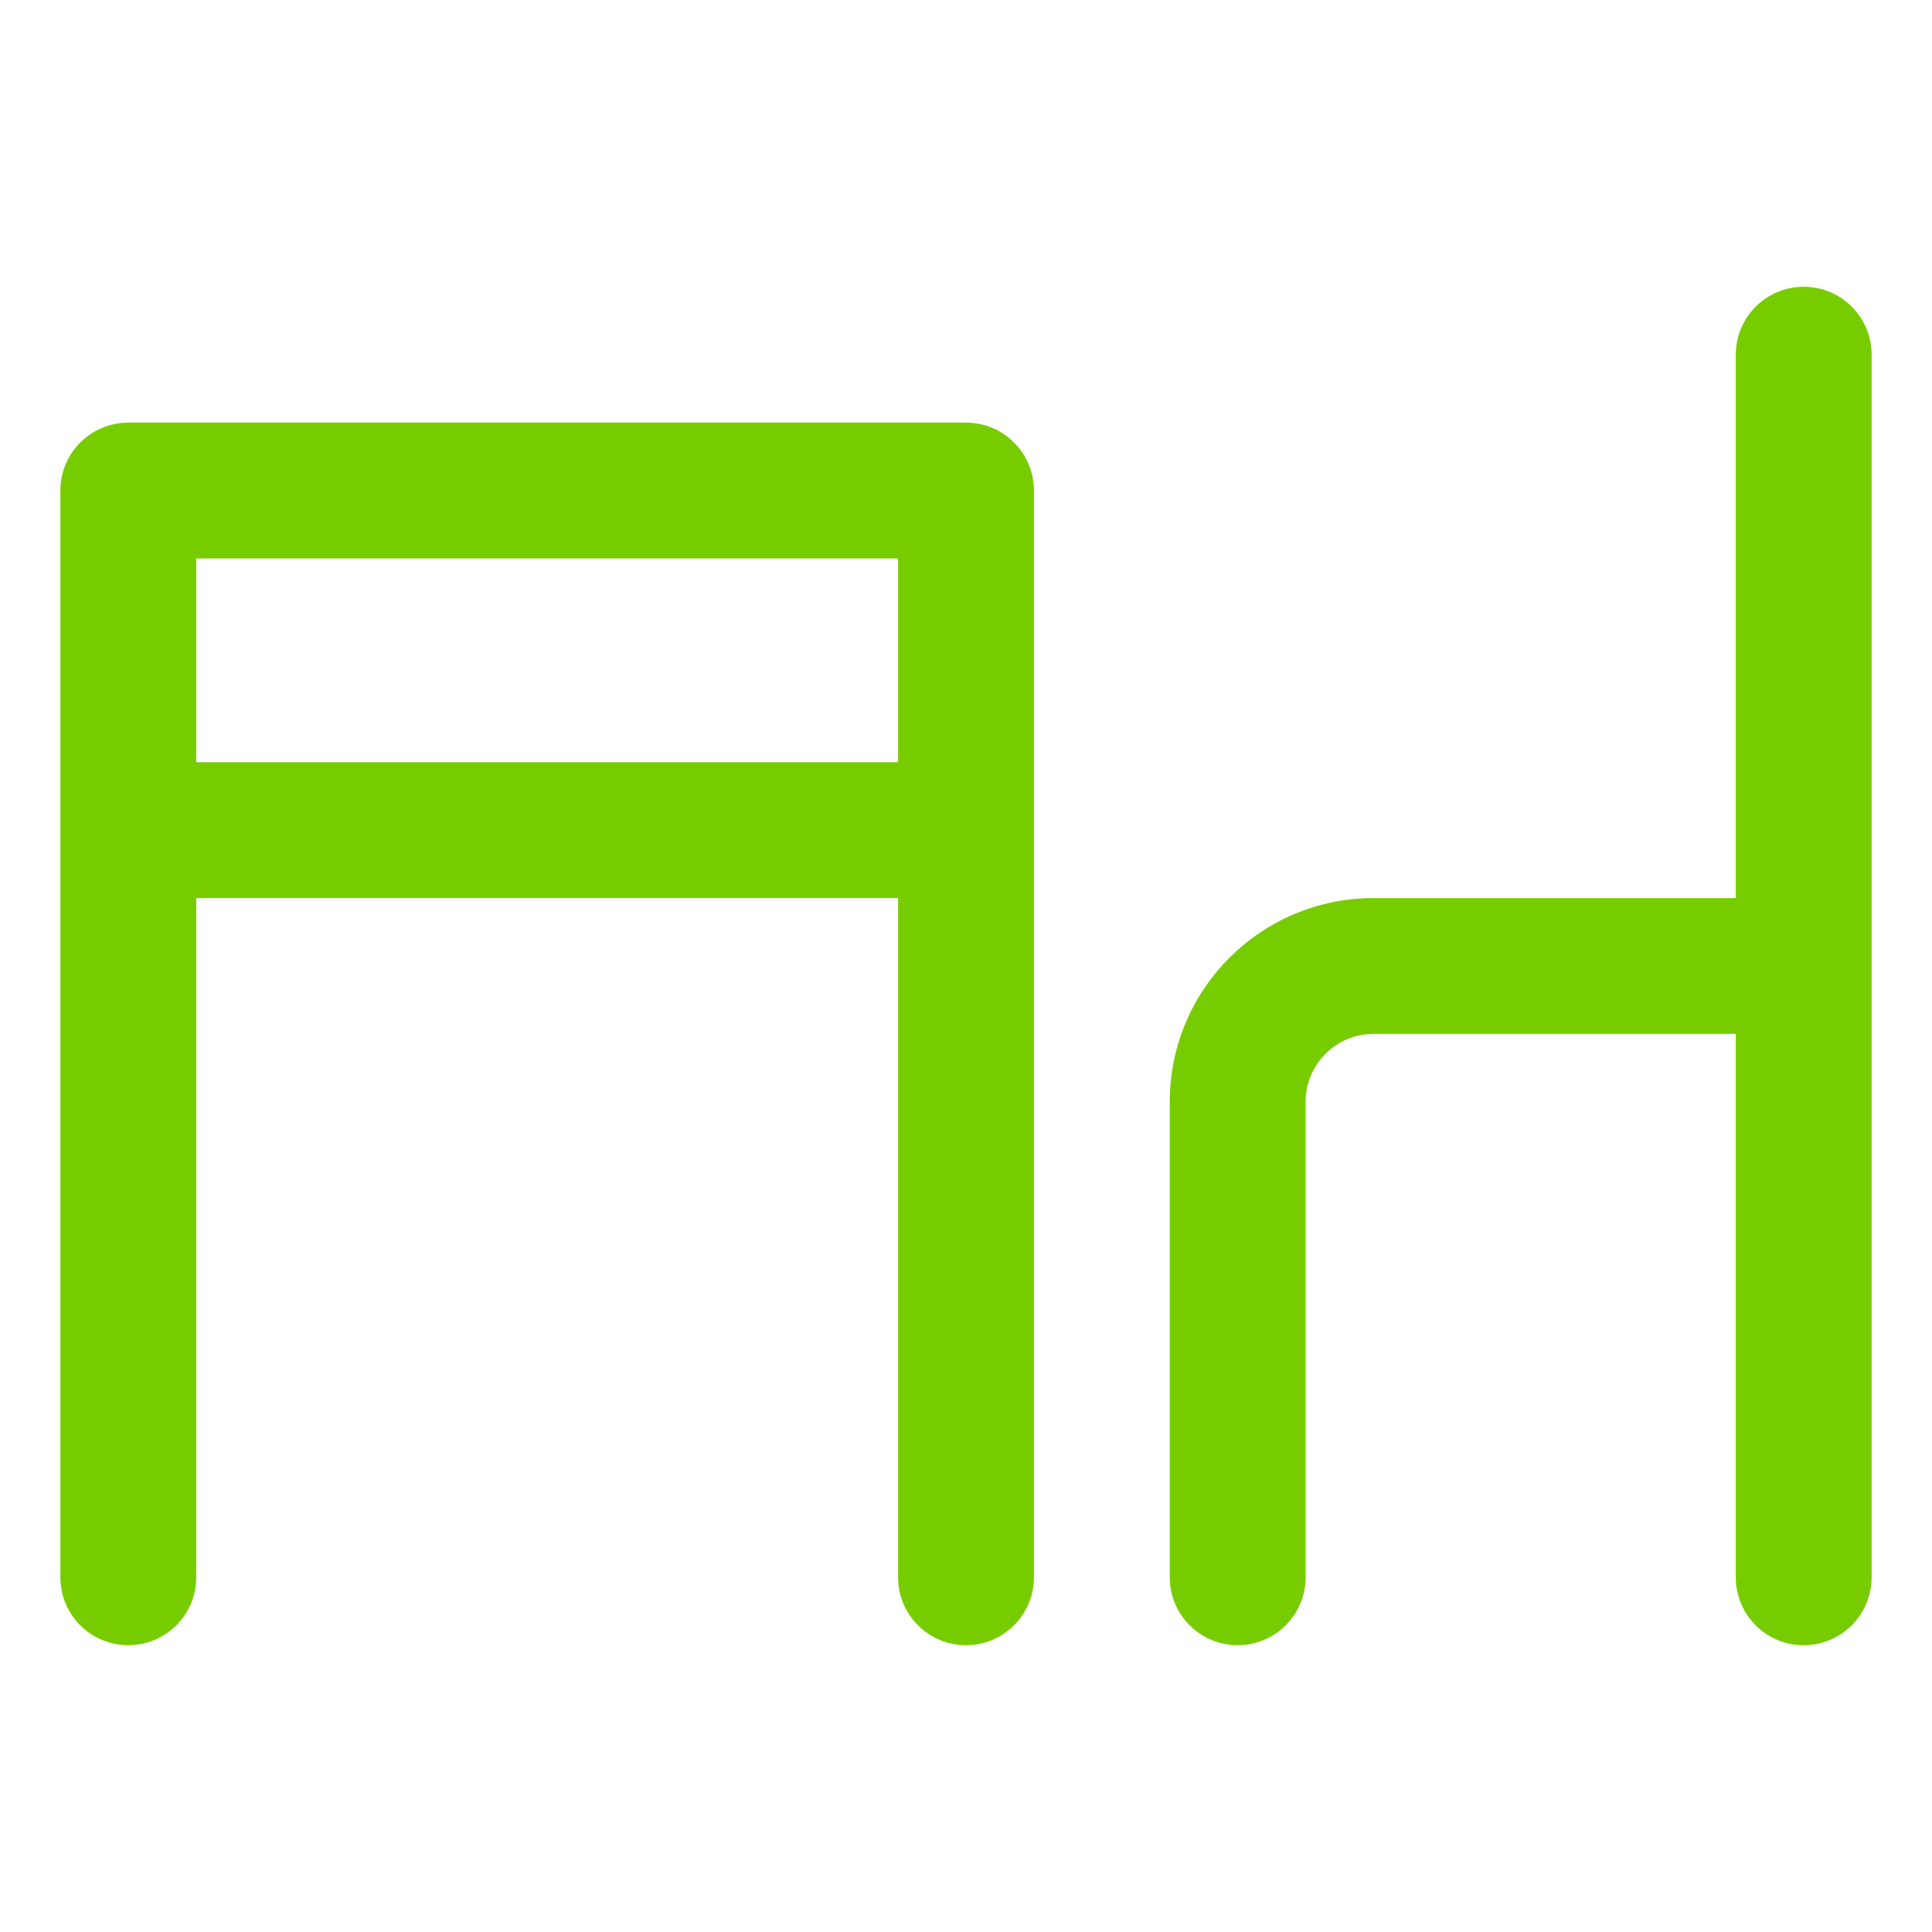
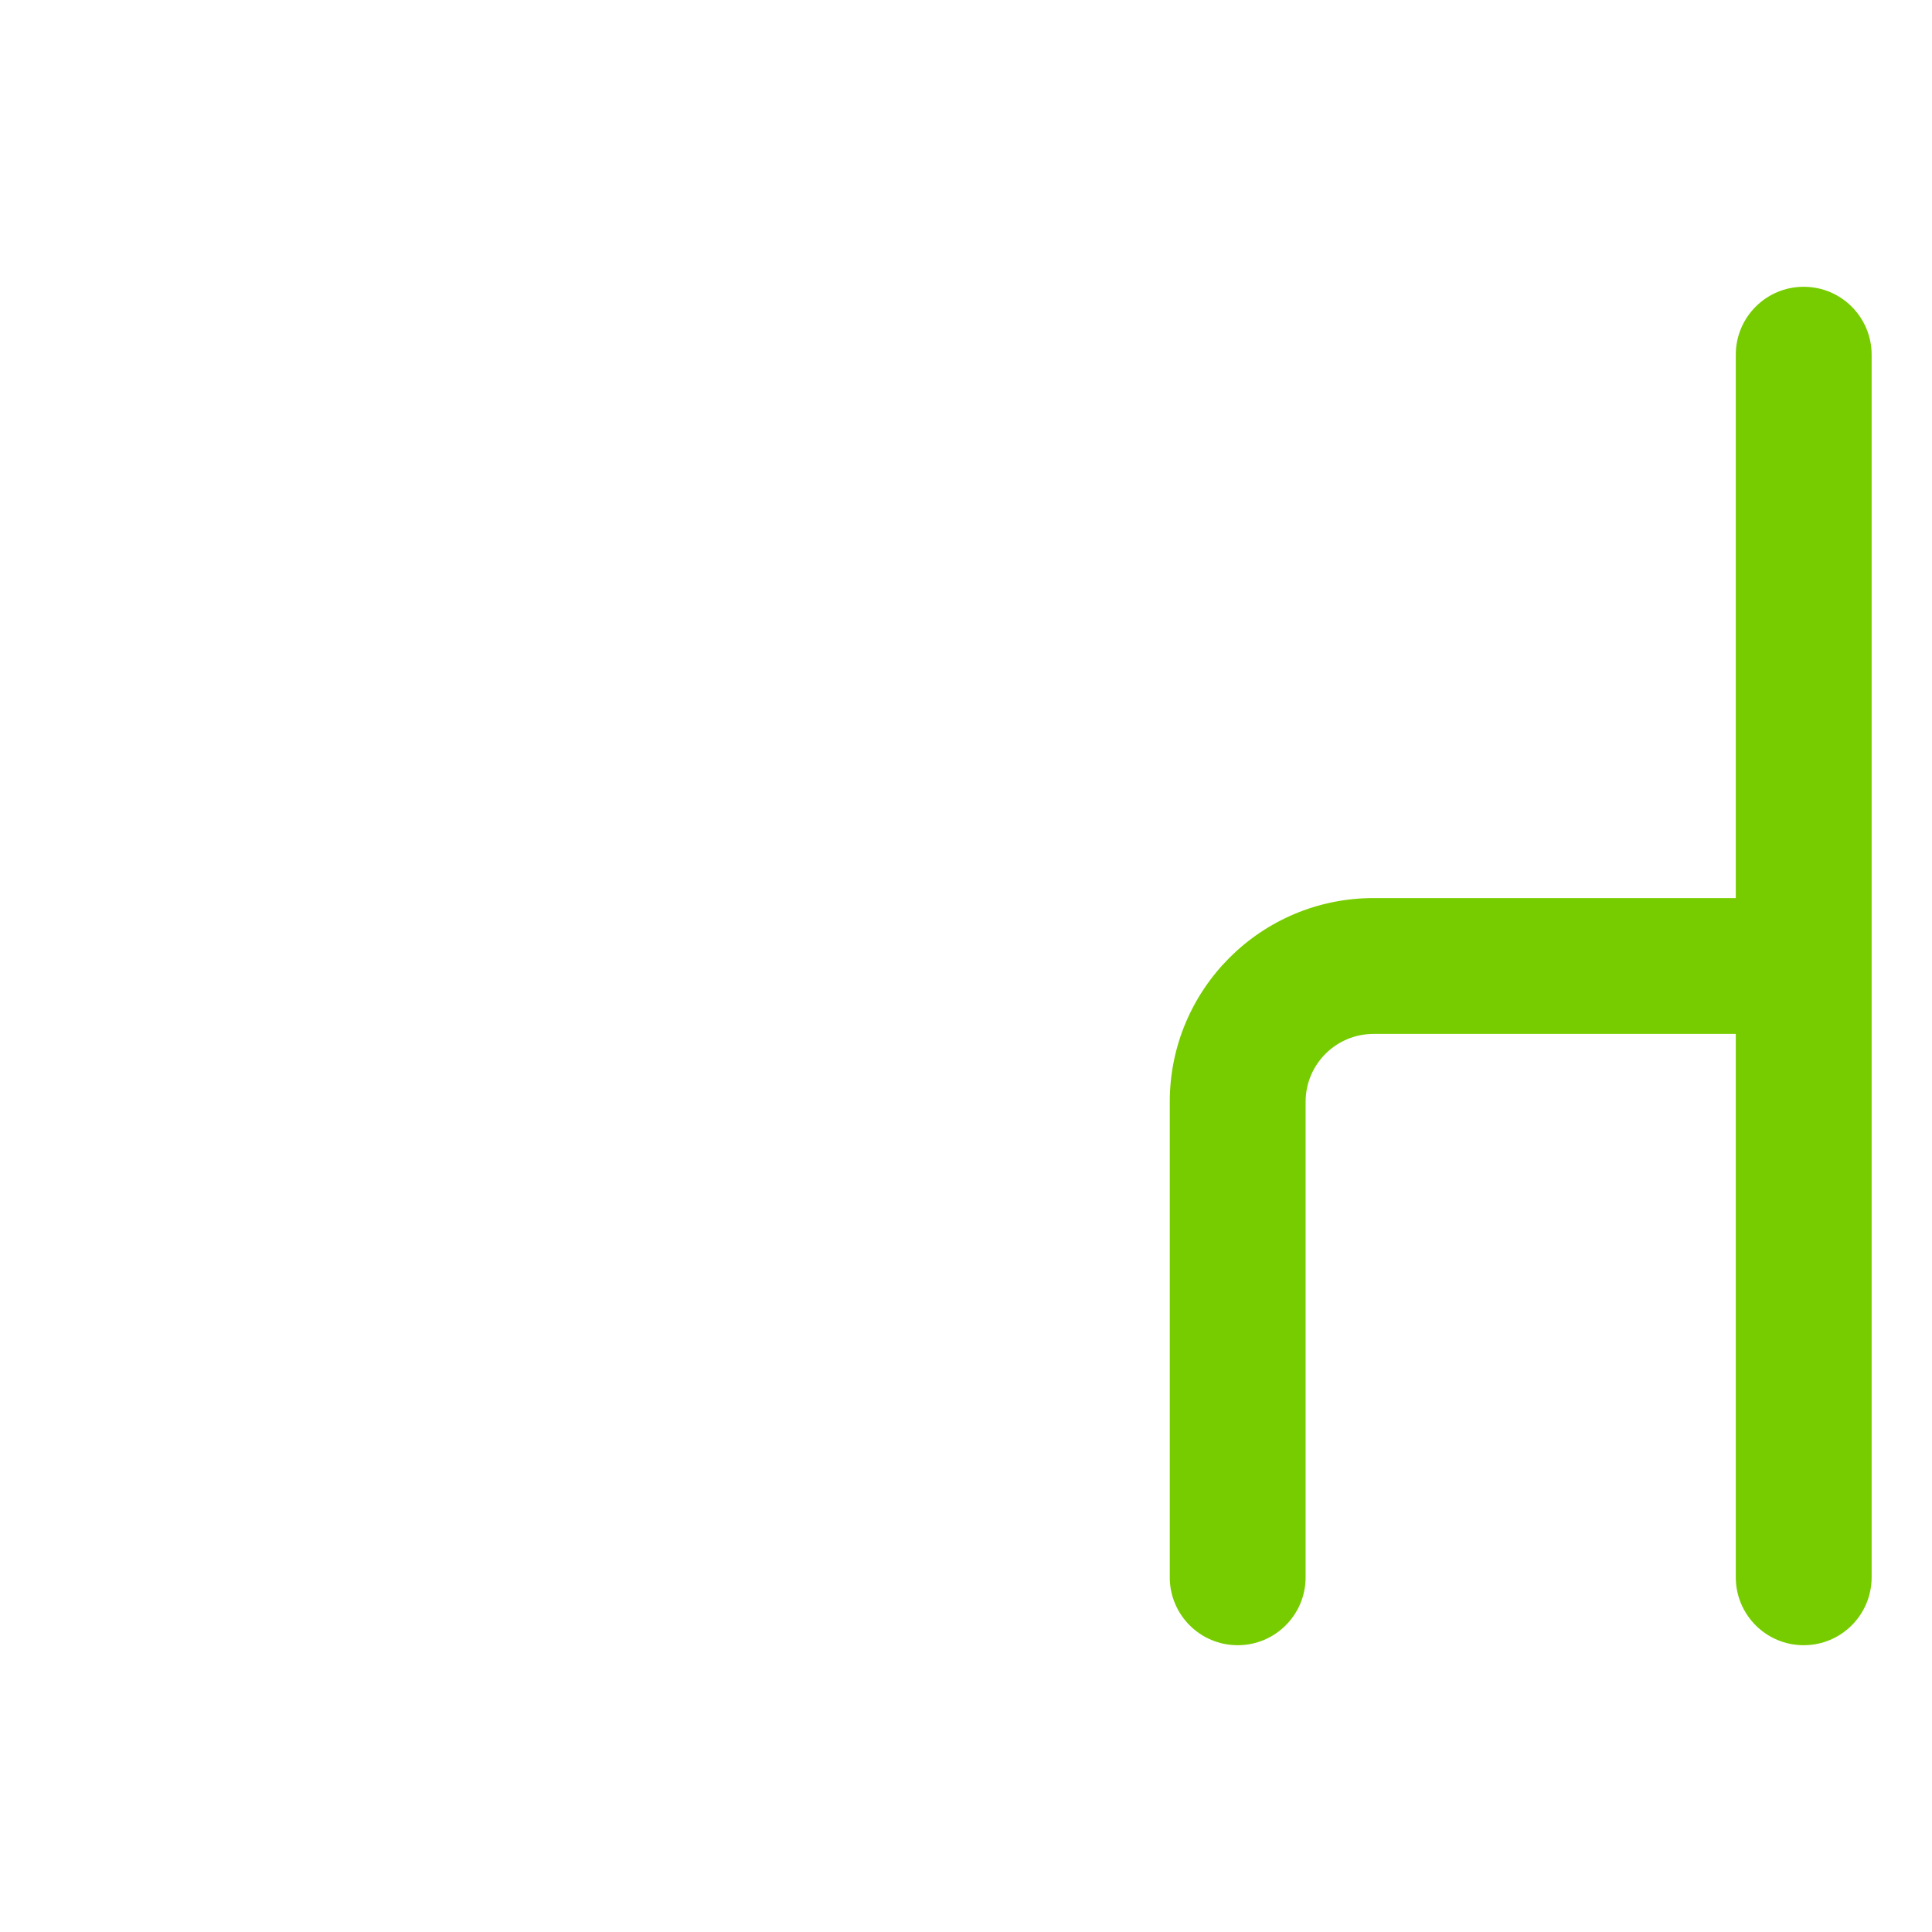
<svg xmlns="http://www.w3.org/2000/svg" width="64" height="64" viewBox="0 0 64 64" fill="none">
  <path d="M62 11.75C62 10.507 60.993 9.5 59.75 9.5C58.507 9.5 57.5 10.507 57.5 11.75V29.75H45.5C41.772 29.75 38.75 32.772 38.75 36.5V52.25C38.75 53.493 39.757 54.5 41 54.5C42.243 54.5 43.25 53.493 43.25 52.25V36.5C43.25 35.257 44.257 34.25 45.5 34.25H57.5V52.25C57.5 53.493 58.507 54.5 59.75 54.5C60.993 54.5 62 53.493 62 52.25V11.75Z" fill="#77CC00" />
-   <path fill-rule="evenodd" clip-rule="evenodd" d="M4.25 14C3.653 14 3.081 14.237 2.659 14.659C2.237 15.081 2 15.653 2 16.25V52.25C2 53.493 3.007 54.5 4.25 54.5C5.493 54.5 6.5 53.493 6.5 52.25V29.75H29.75V52.25C29.75 53.493 30.757 54.5 32 54.5C33.243 54.5 34.25 53.493 34.25 52.25V16.25C34.25 15.007 33.243 14 32 14H4.25ZM29.75 25.25H6.5V18.5H29.75V25.25Z" fill="#77CC00" />
</svg>